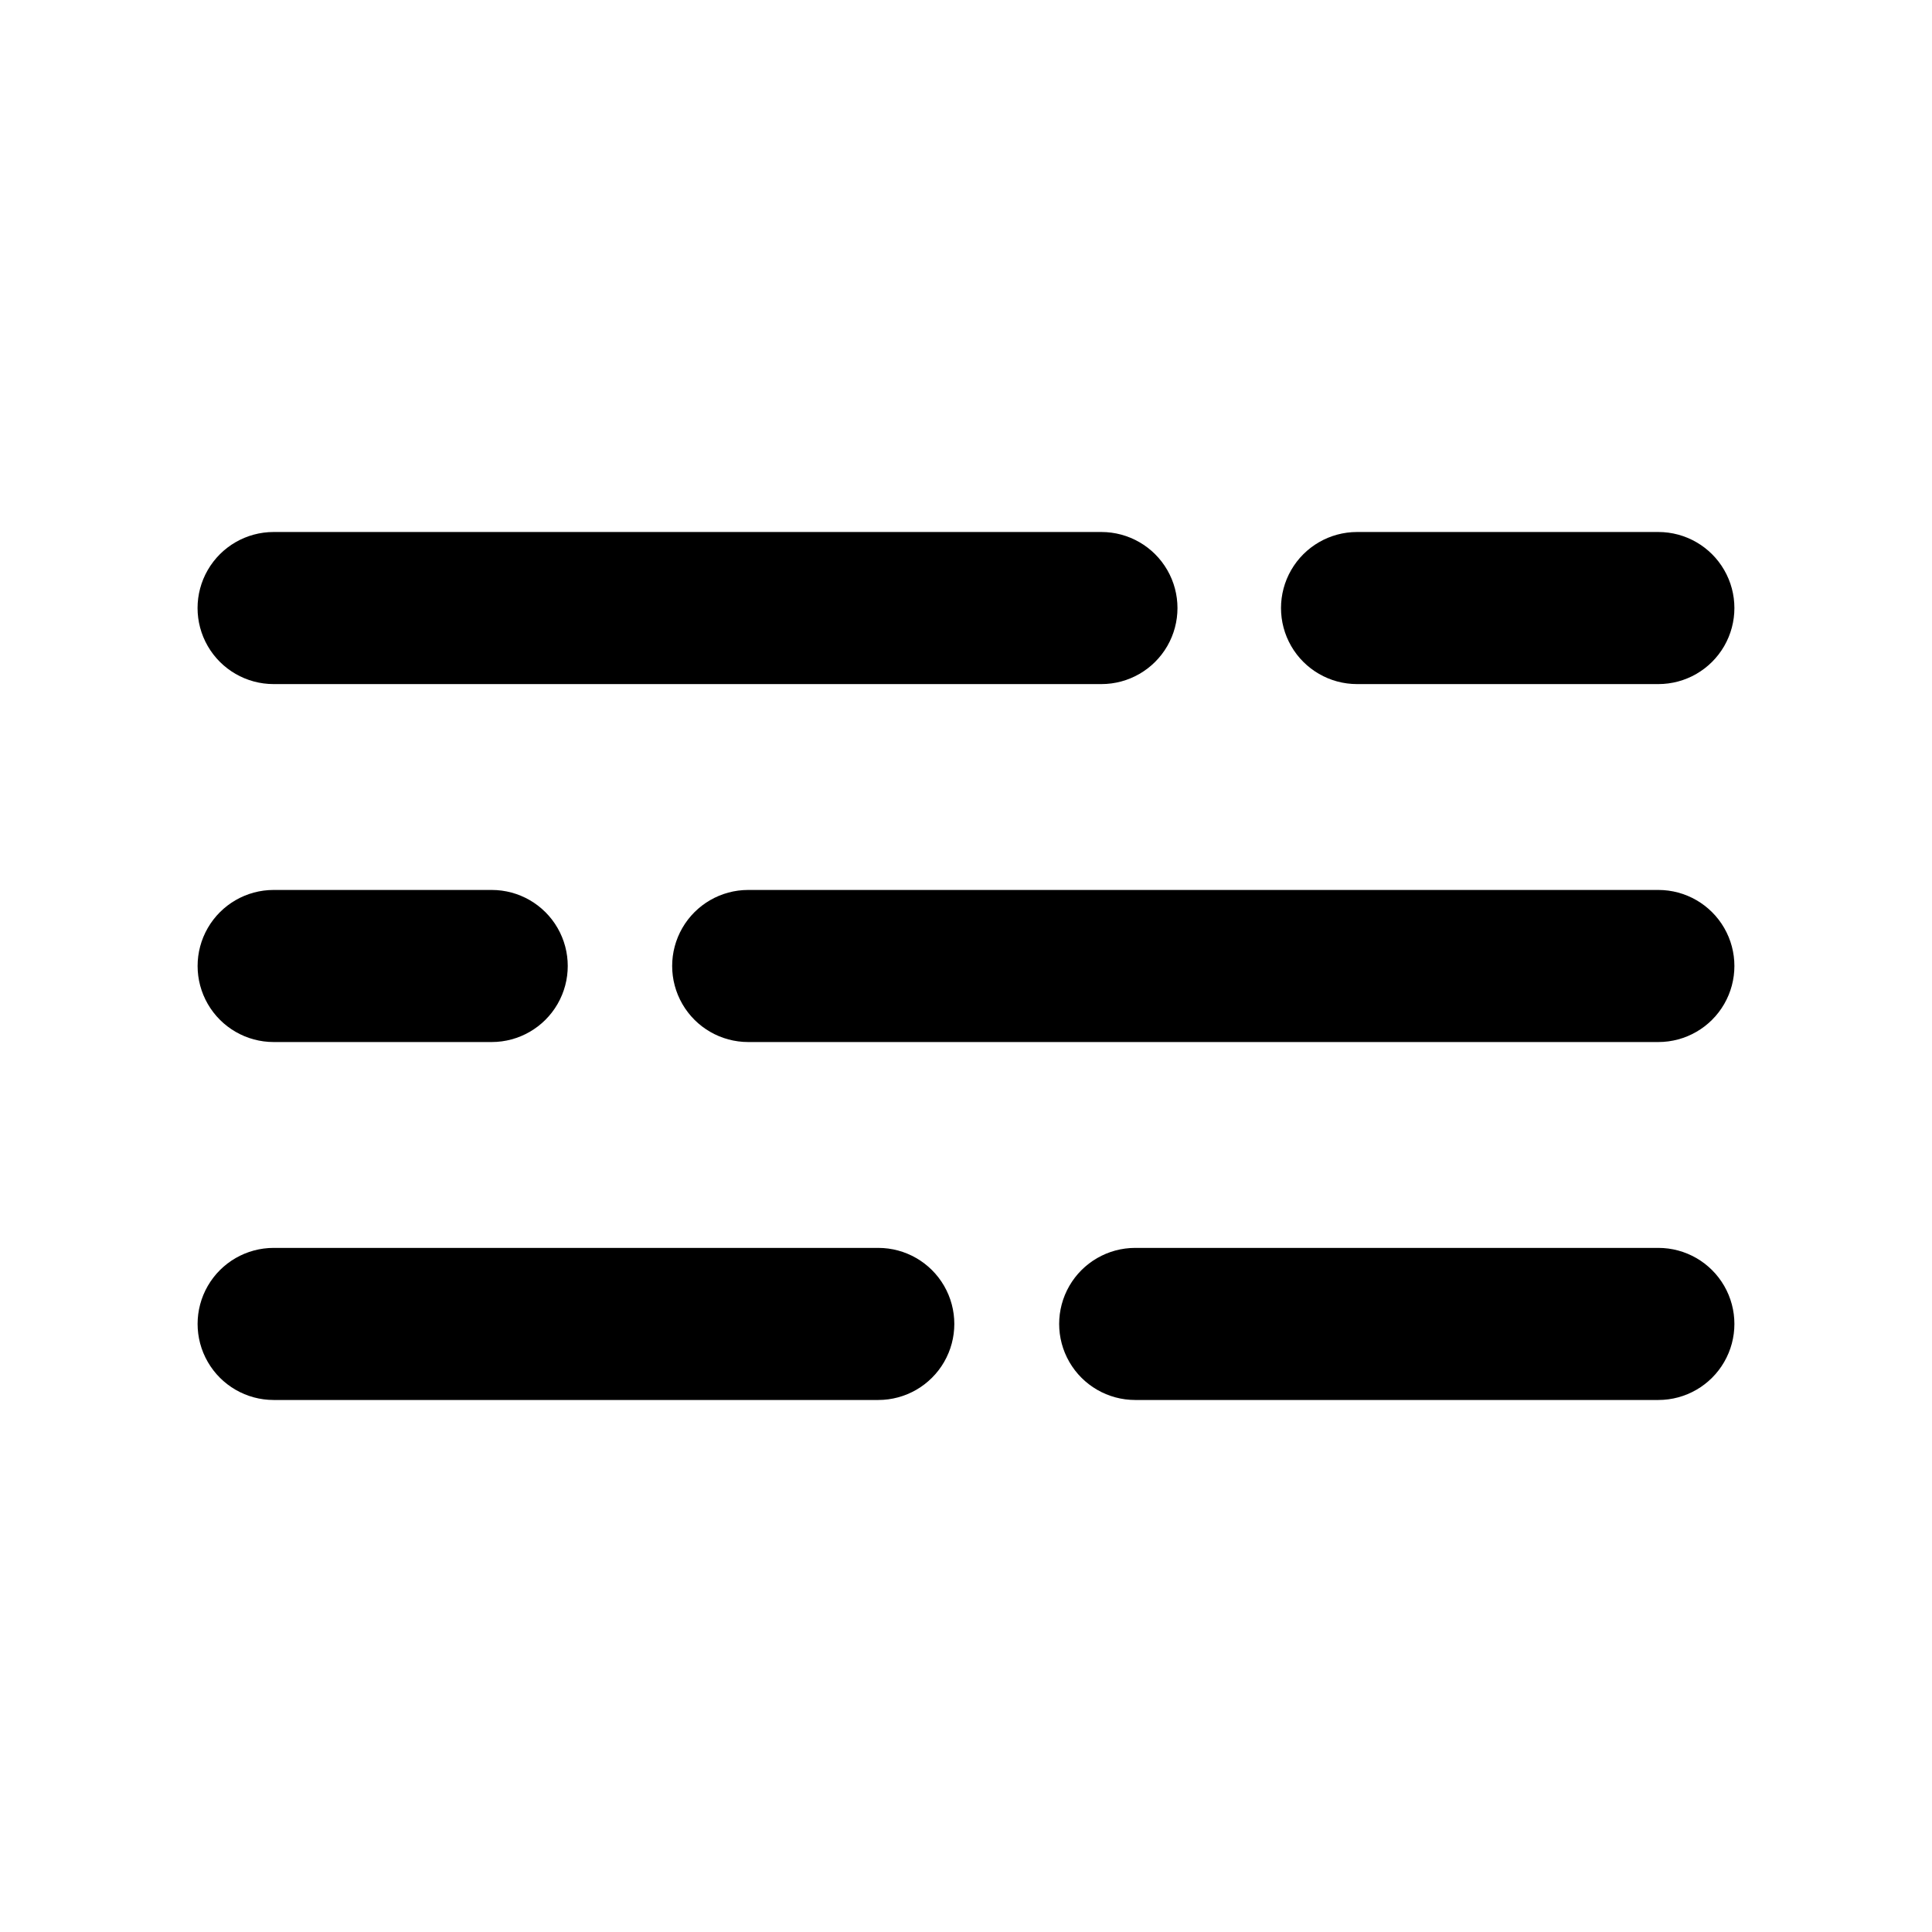
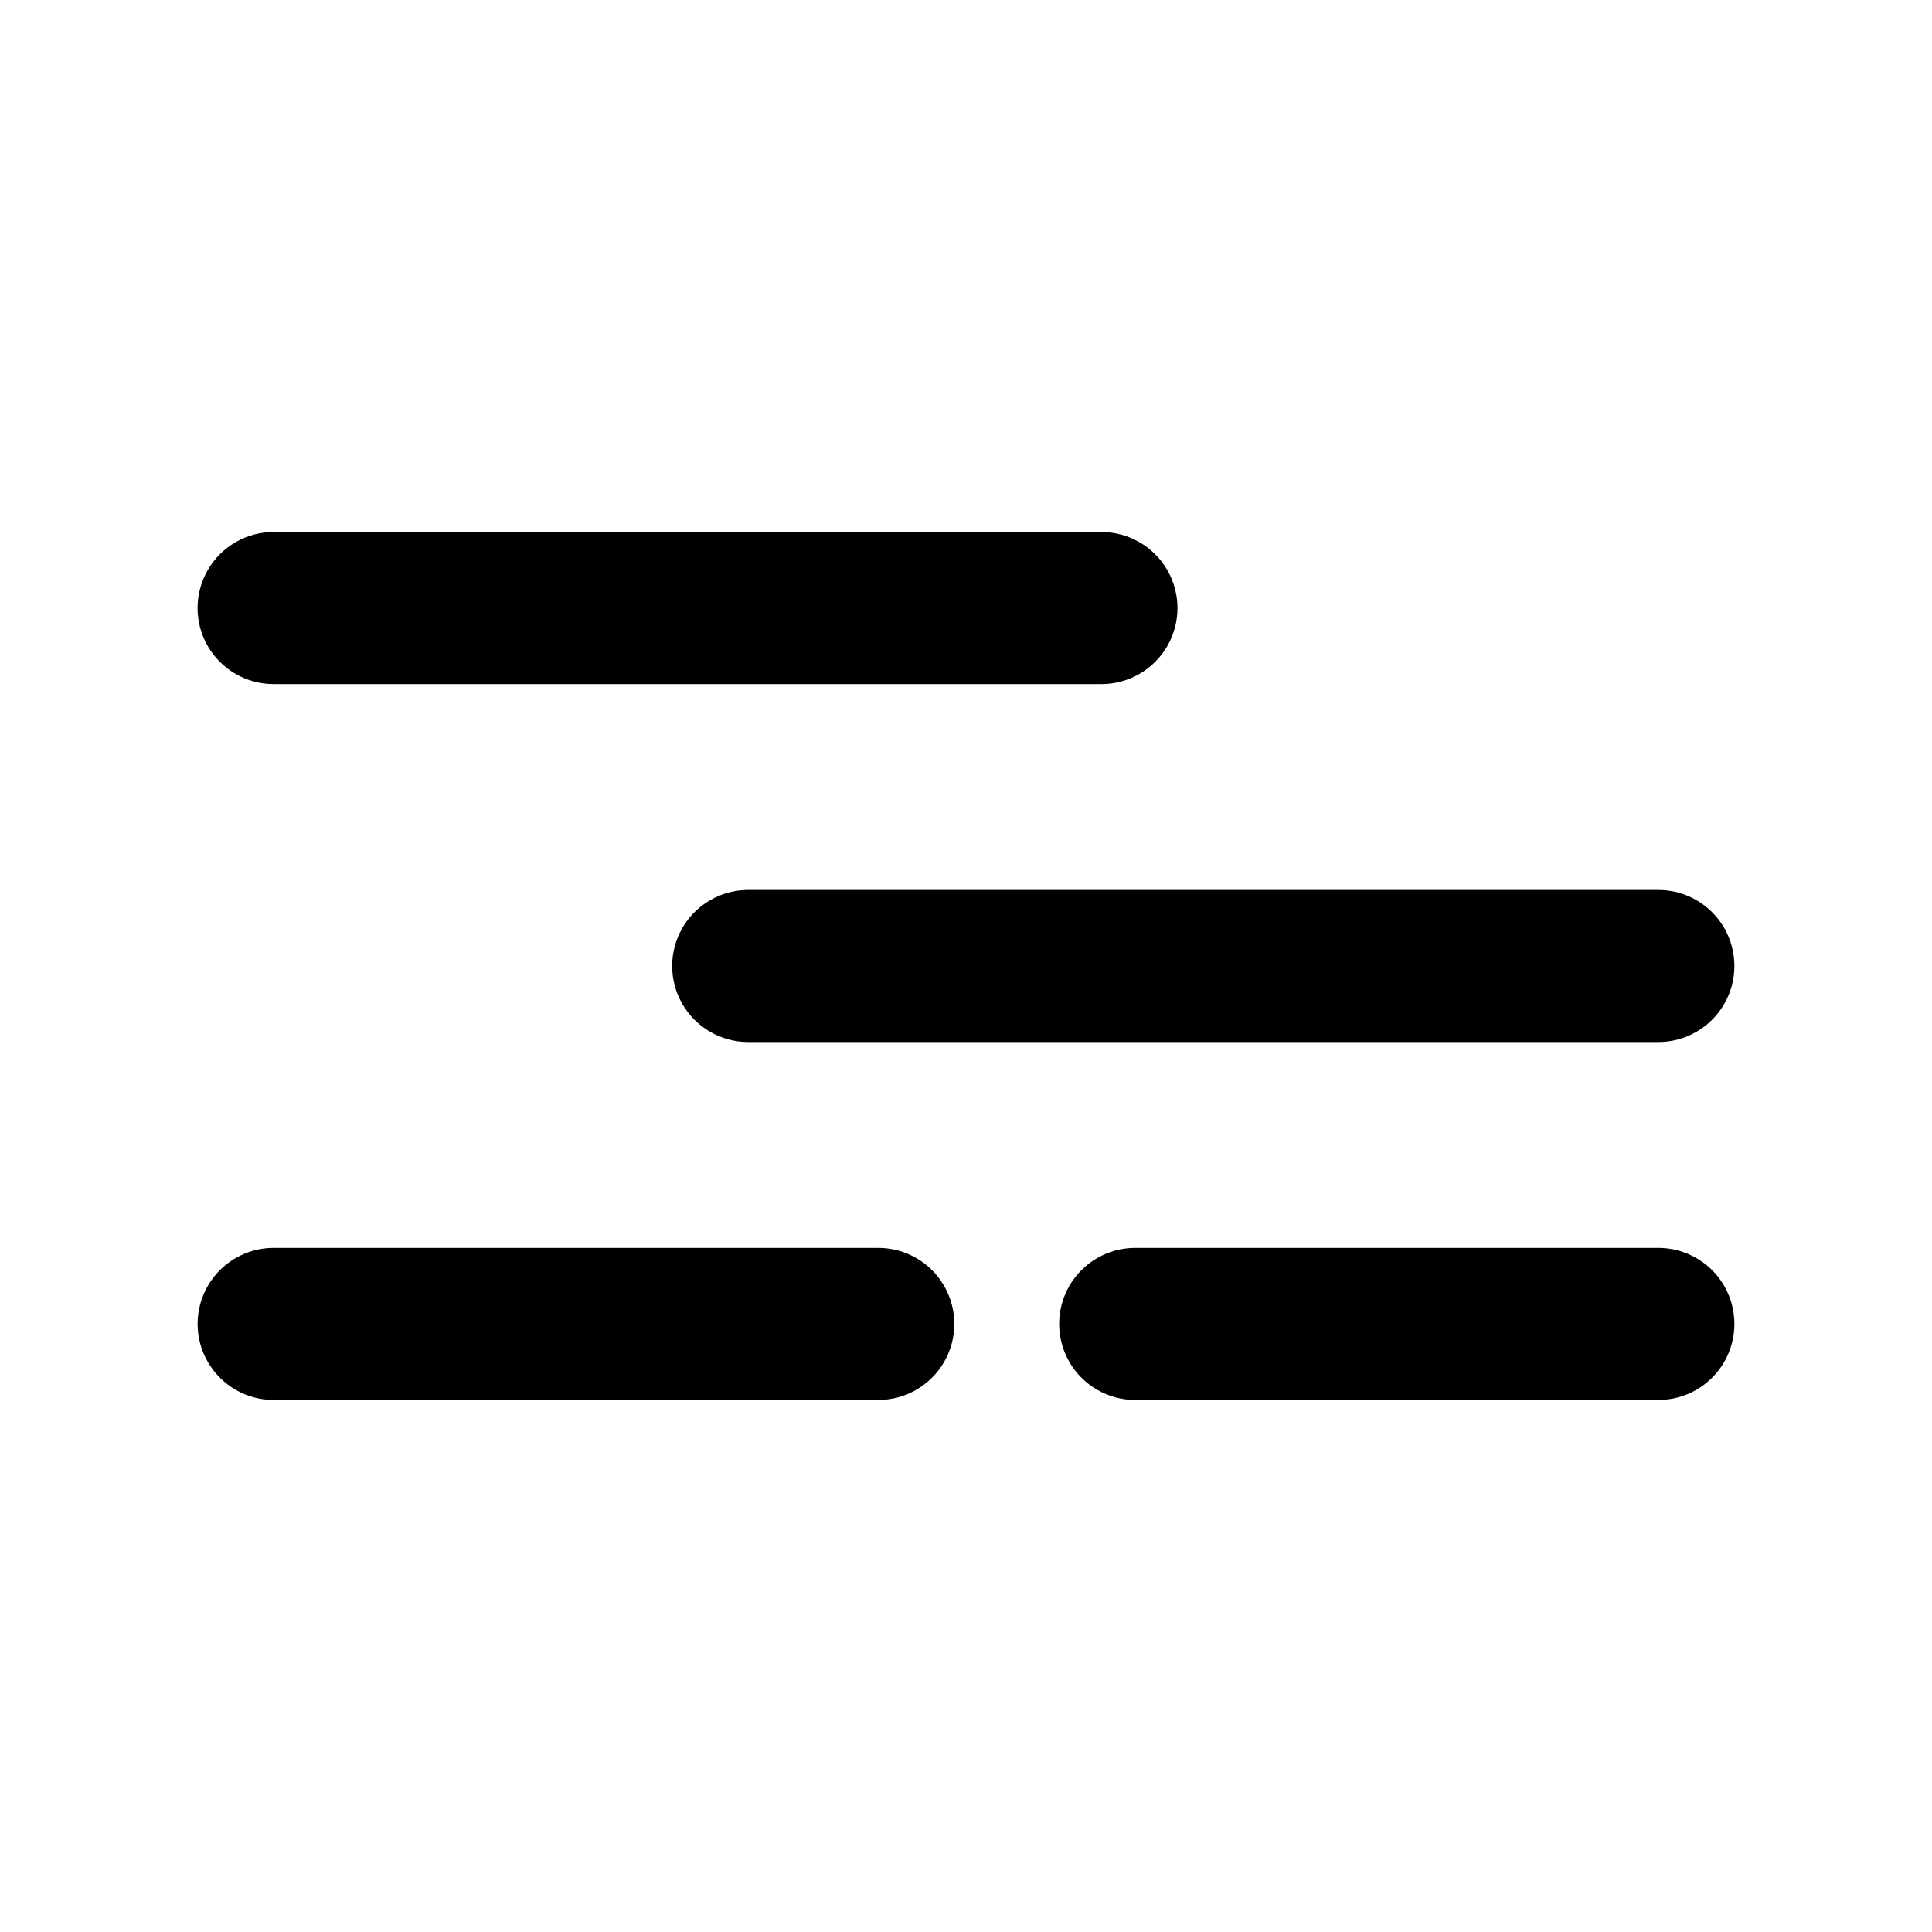
<svg xmlns="http://www.w3.org/2000/svg" fill="#000000" width="800px" height="800px" version="1.1" viewBox="144 144 512 512">
  <g>
-     <path d="m583.48 325.29h-79.848c-7.199 0-13.852-3.84-17.453-10.074-3.598-6.234-3.598-13.918 0-20.152 3.602-6.234 10.254-10.078 17.453-10.078h79.848c7.203 0 13.855 3.844 17.453 10.078 3.602 6.234 3.602 13.918 0 20.152-3.598 6.234-10.25 10.074-17.453 10.074z" />
    <path d="m435.89 325.29h-219.38c-7.199 0-13.852-3.84-17.453-10.074-3.602-6.234-3.602-13.918 0-20.152 3.602-6.234 10.254-10.078 17.453-10.078h219.38c7.199 0 13.852 3.844 17.453 10.078 3.602 6.234 3.602 13.918 0 20.152-3.602 6.234-10.254 10.074-17.453 10.074z" />
    <path d="m583.48 420.15h-241.2 0.004c-7.203 0-13.855-3.844-17.453-10.078-3.602-6.234-3.602-13.918 0-20.152 3.598-6.234 10.25-10.074 17.453-10.074h241.2-0.004c7.203 0 13.855 3.84 17.453 10.074 3.602 6.234 3.602 13.918 0 20.152-3.598 6.234-10.25 10.078-17.453 10.078z" />
-     <path d="m274.31 420.15h-57.789c-7.199 0-13.852-3.844-17.453-10.078-3.602-6.234-3.602-13.918 0-20.152 3.602-6.234 10.254-10.074 17.453-10.074h57.789c7.199 0 13.852 3.84 17.449 10.074 3.602 6.234 3.602 13.918 0 20.152-3.598 6.234-10.25 10.078-17.449 10.078z" />
    <path d="m583.48 515.01h-138.64c-7.199 0-13.852-3.84-17.453-10.078-3.598-6.234-3.598-13.914 0-20.152 3.602-6.234 10.254-10.074 17.453-10.074h138.64c7.203 0 13.855 3.84 17.453 10.074 3.602 6.238 3.602 13.918 0 20.152-3.598 6.238-10.25 10.078-17.453 10.078z" />
    <path d="m376.75 515.01h-160.23c-7.199 0-13.852-3.84-17.453-10.078-3.602-6.234-3.602-13.914 0-20.152 3.602-6.234 10.254-10.074 17.453-10.074h160.23c7.199 0 13.852 3.84 17.453 10.074 3.602 6.238 3.602 13.918 0 20.152-3.602 6.238-10.254 10.078-17.453 10.078z" />
  </g>
</svg>